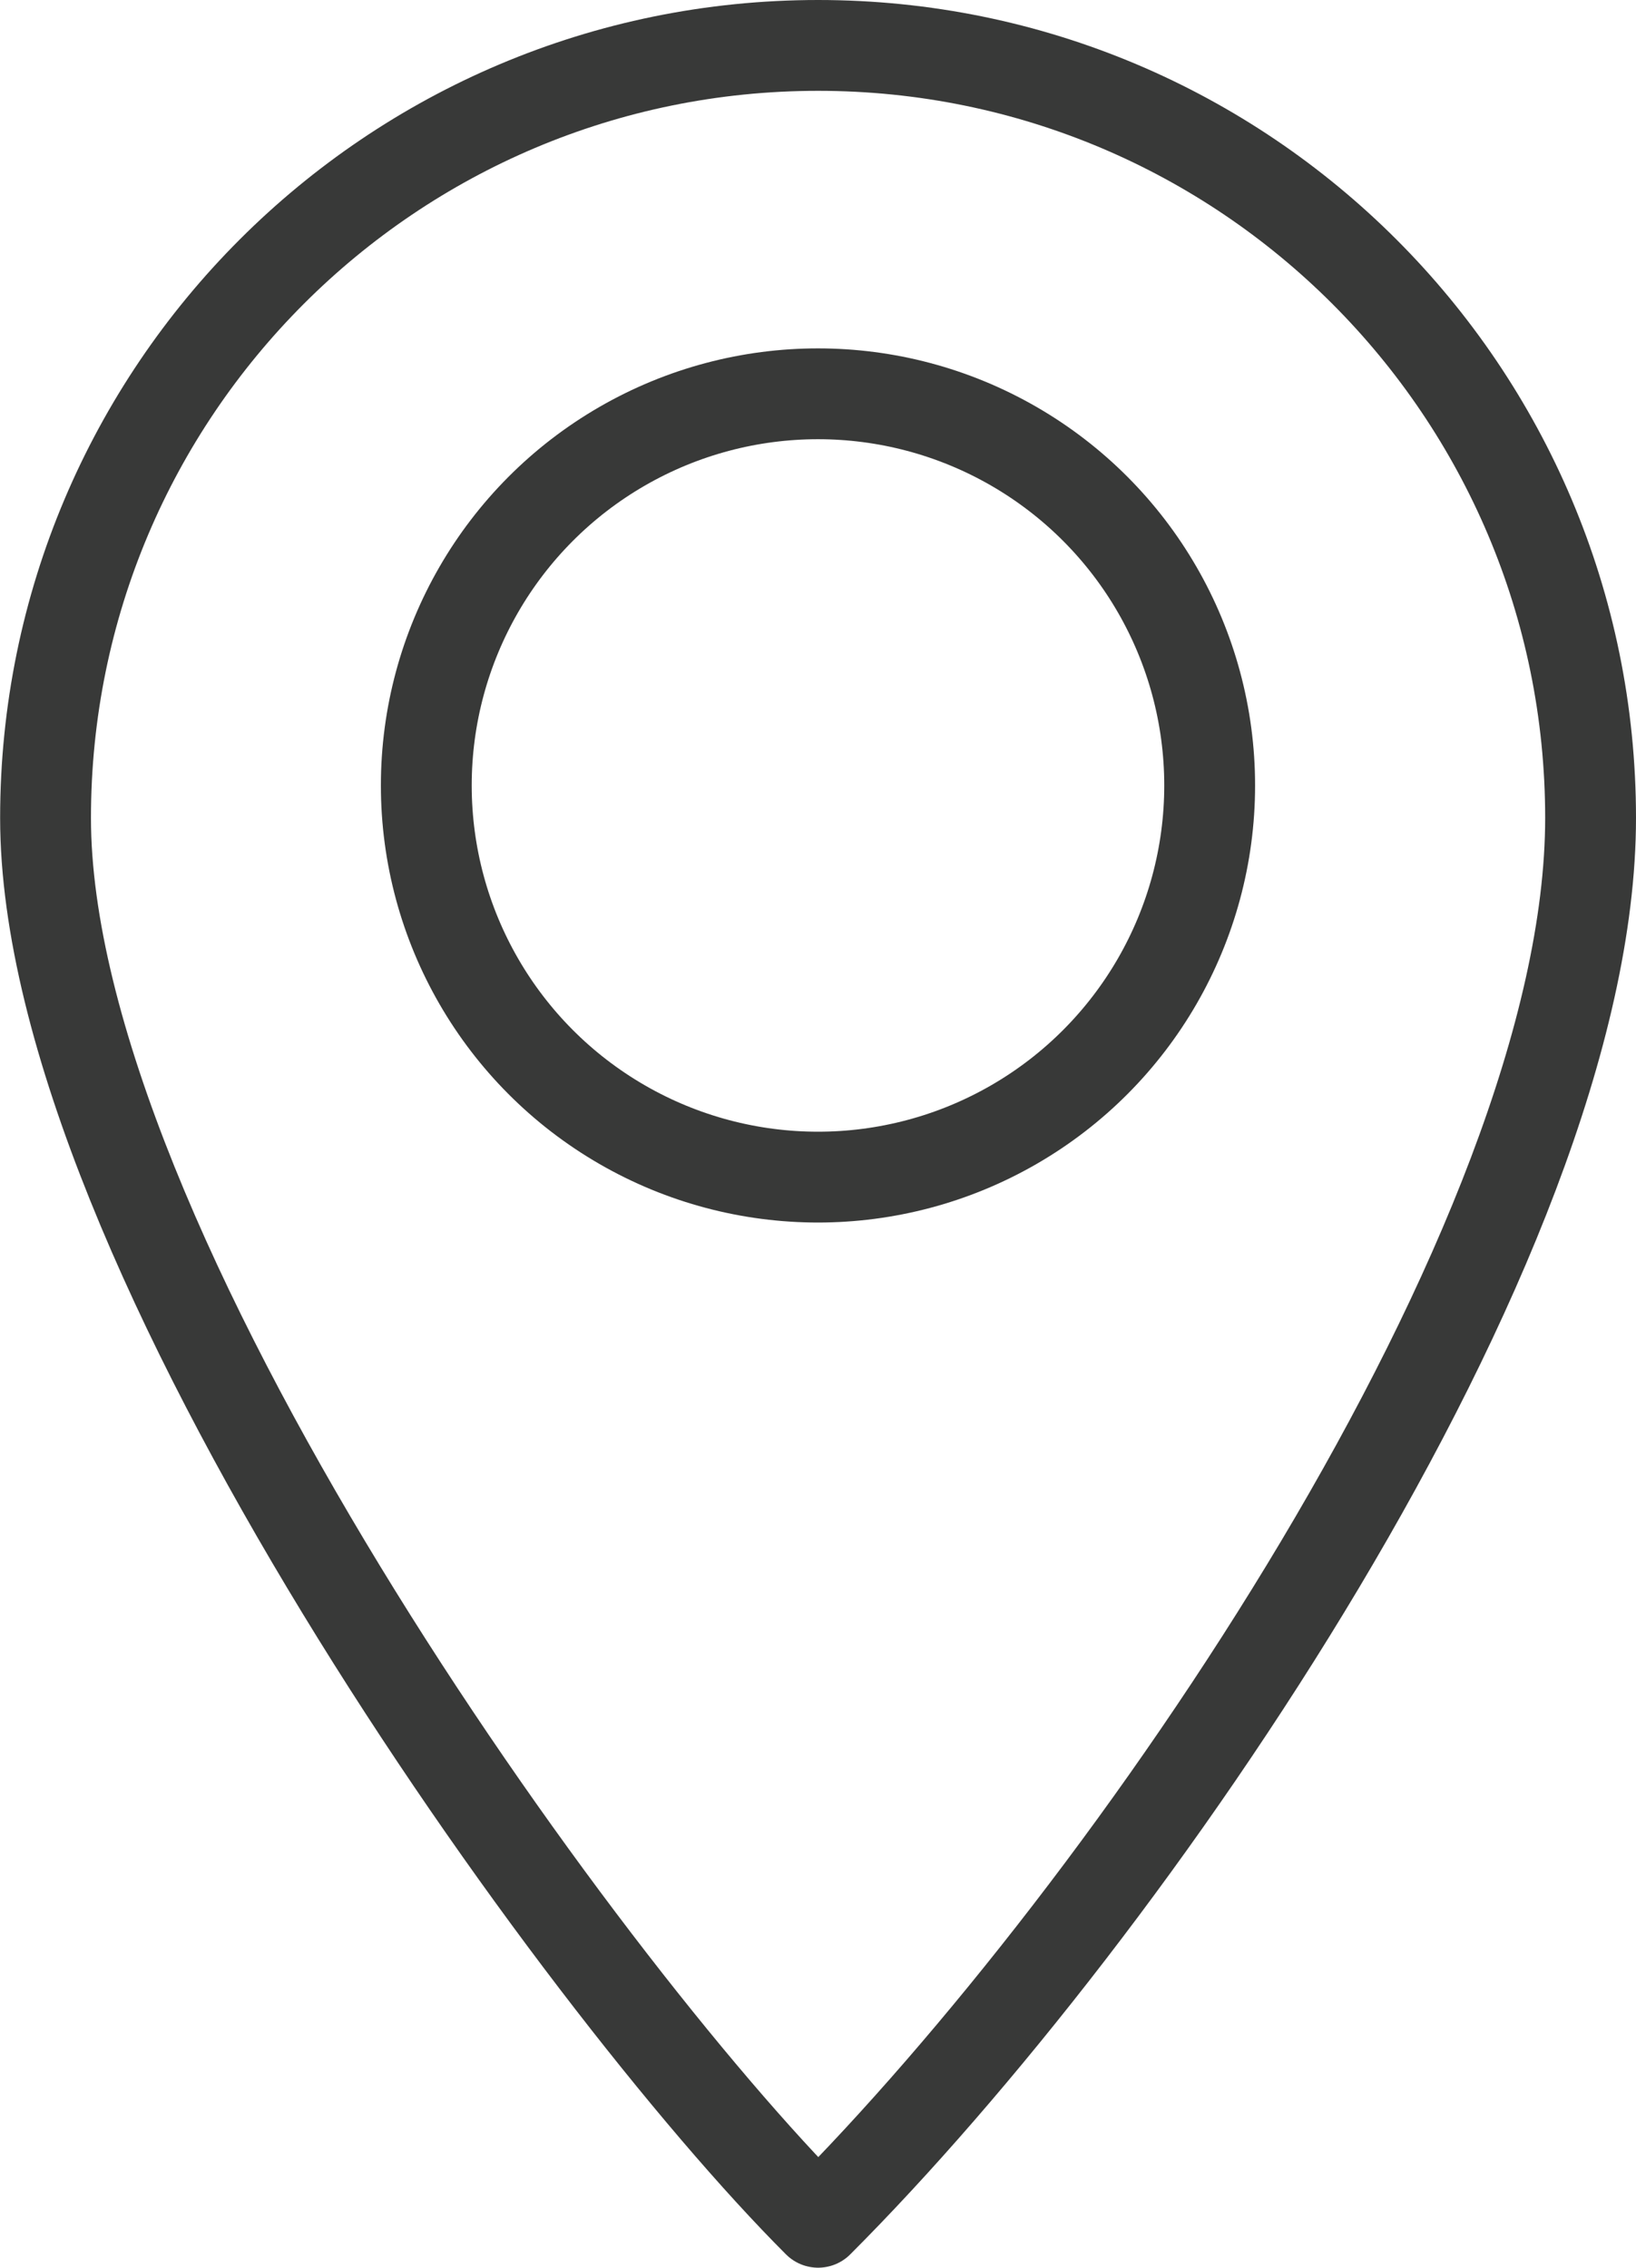
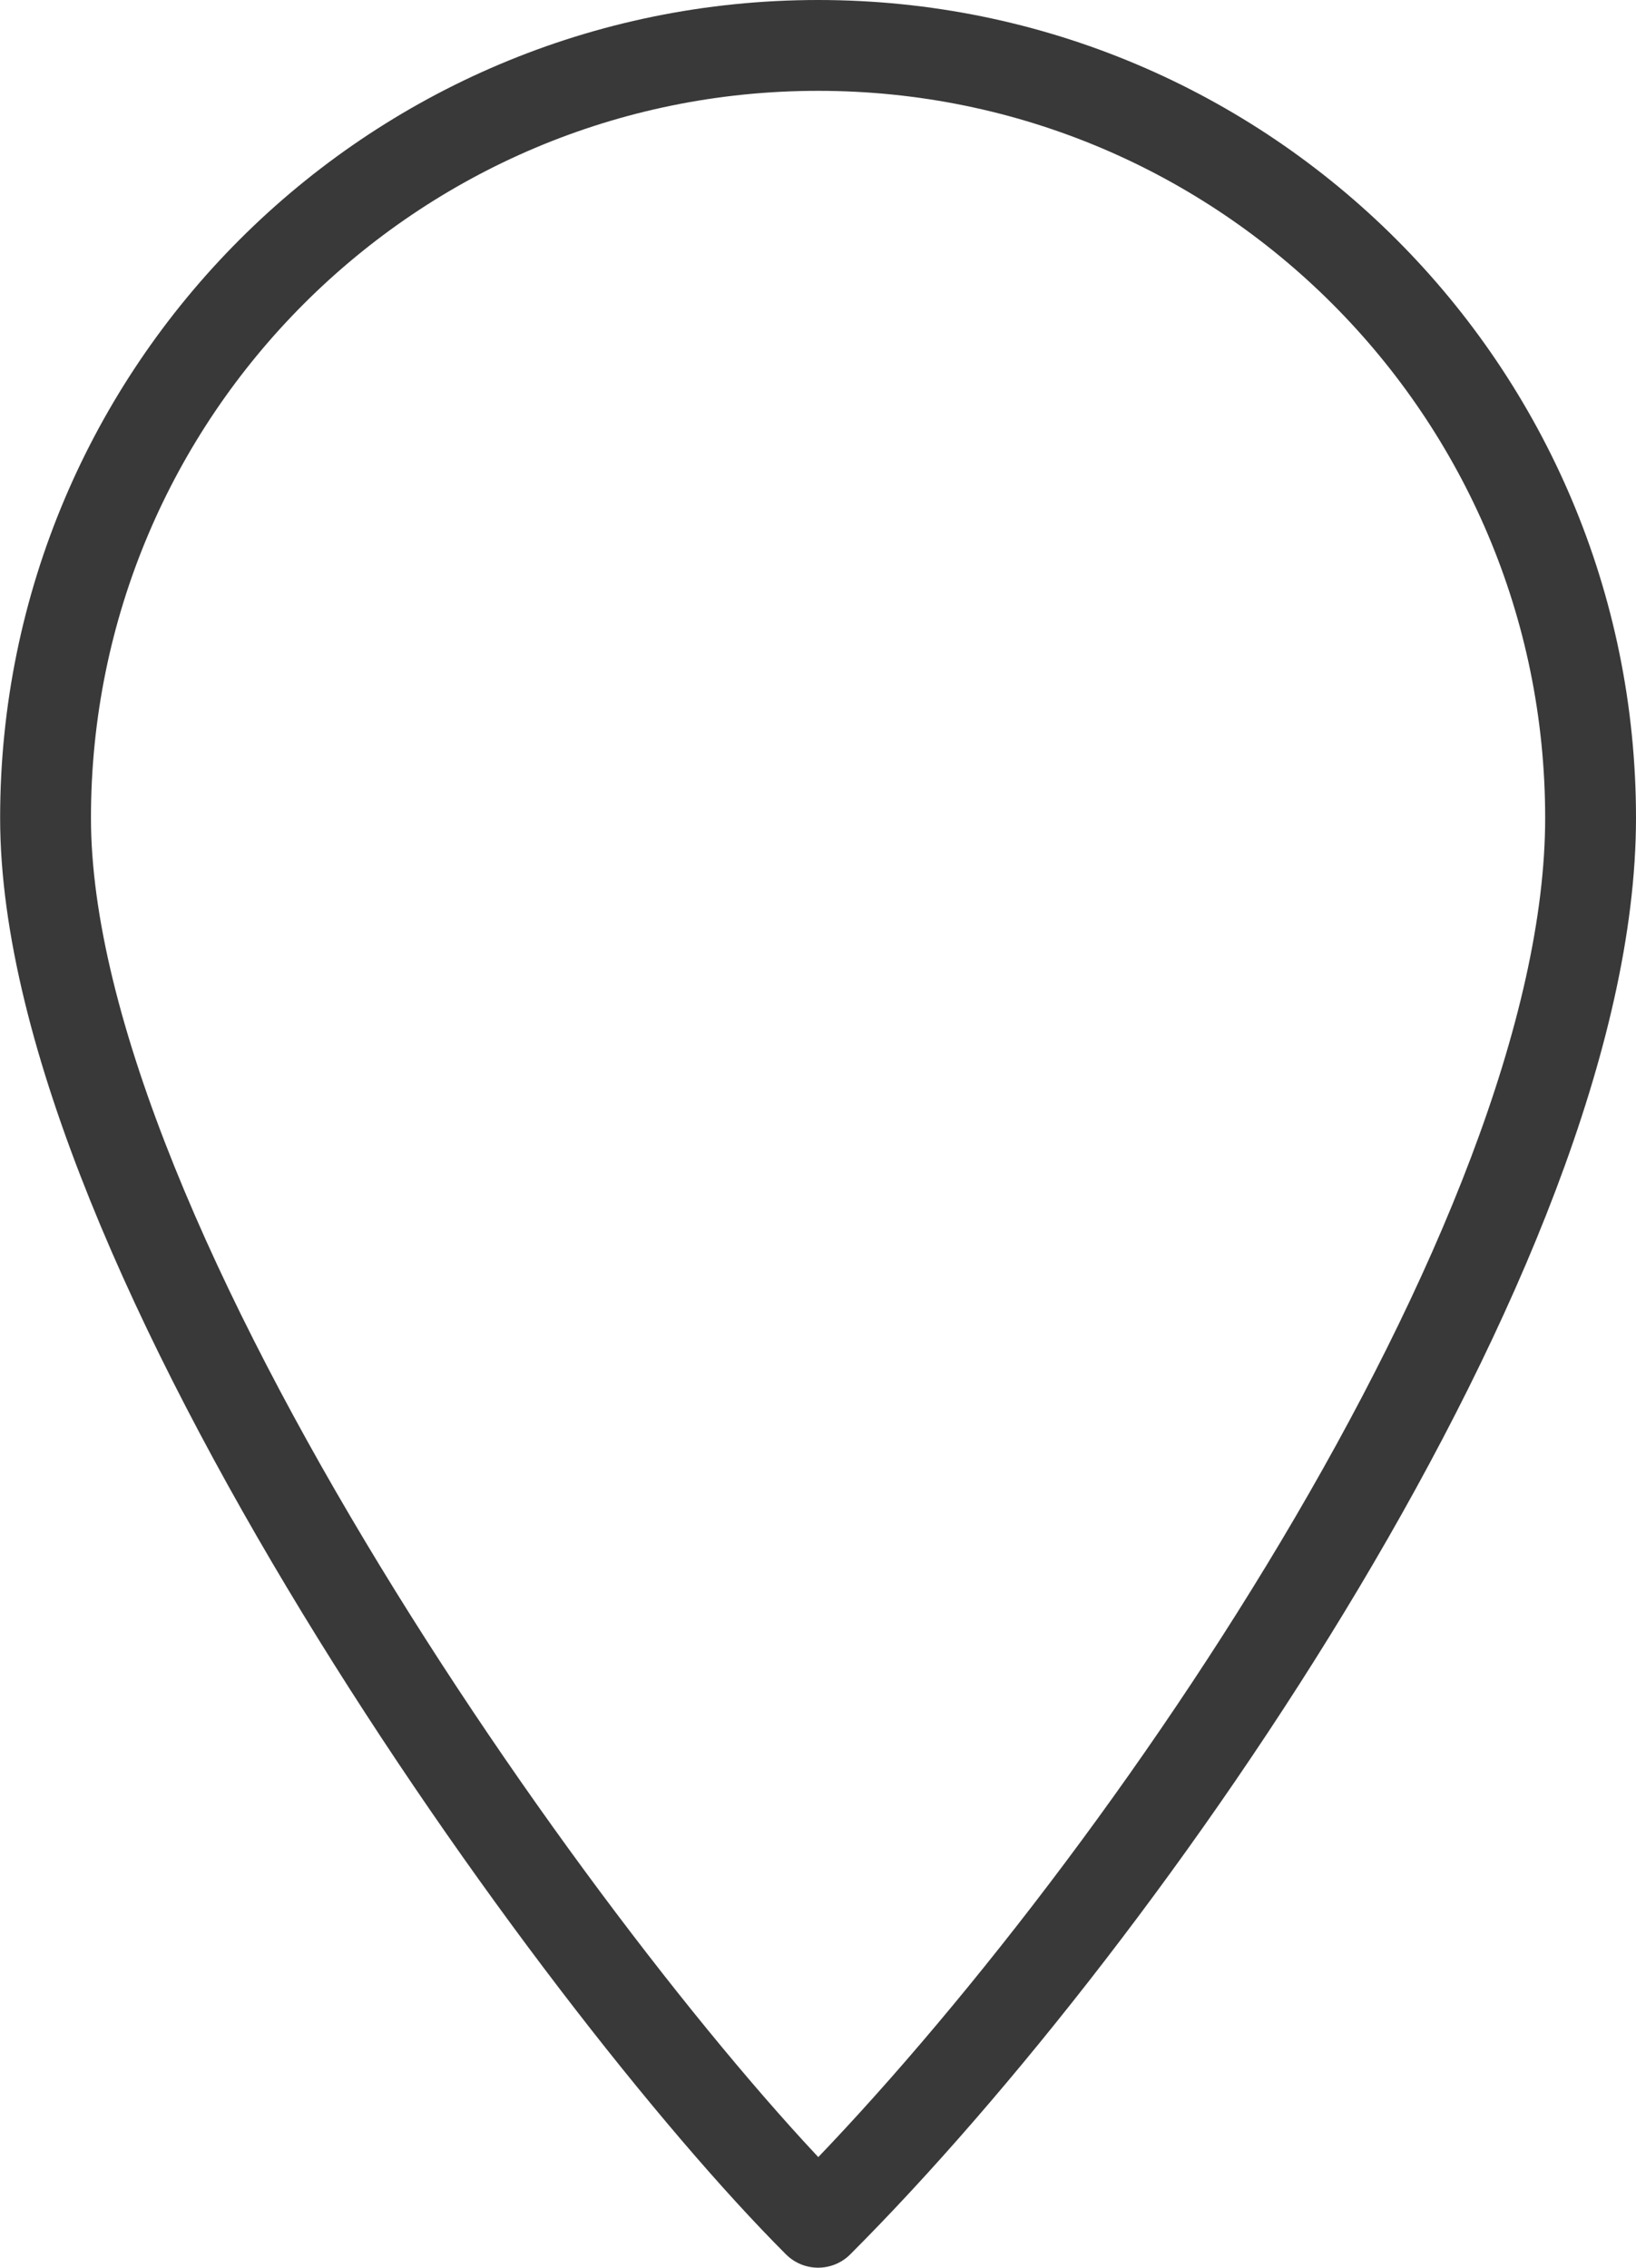
<svg xmlns="http://www.w3.org/2000/svg" id="Layer_1" data-name="Layer 1" viewBox="0 0 504.31 699.08">
  <path d="M741.12,389.27C741.12,520.8,598.23,726.93,503,822.2c-74.58-74.58-238.15-301.4-238.15-432.93S371.43,151.12,503,151.12,741.12,257.75,741.12,389.27Z" transform="translate(-250.81 -137.12)" fill="none" stroke="#383938" stroke-linecap="round" stroke-linejoin="round" stroke-width="28" />
-   <circle cx="252.15" cy="242.14" r="120.74" fill="none" stroke="#383938" stroke-miterlimit="10" stroke-width="28" />
</svg>